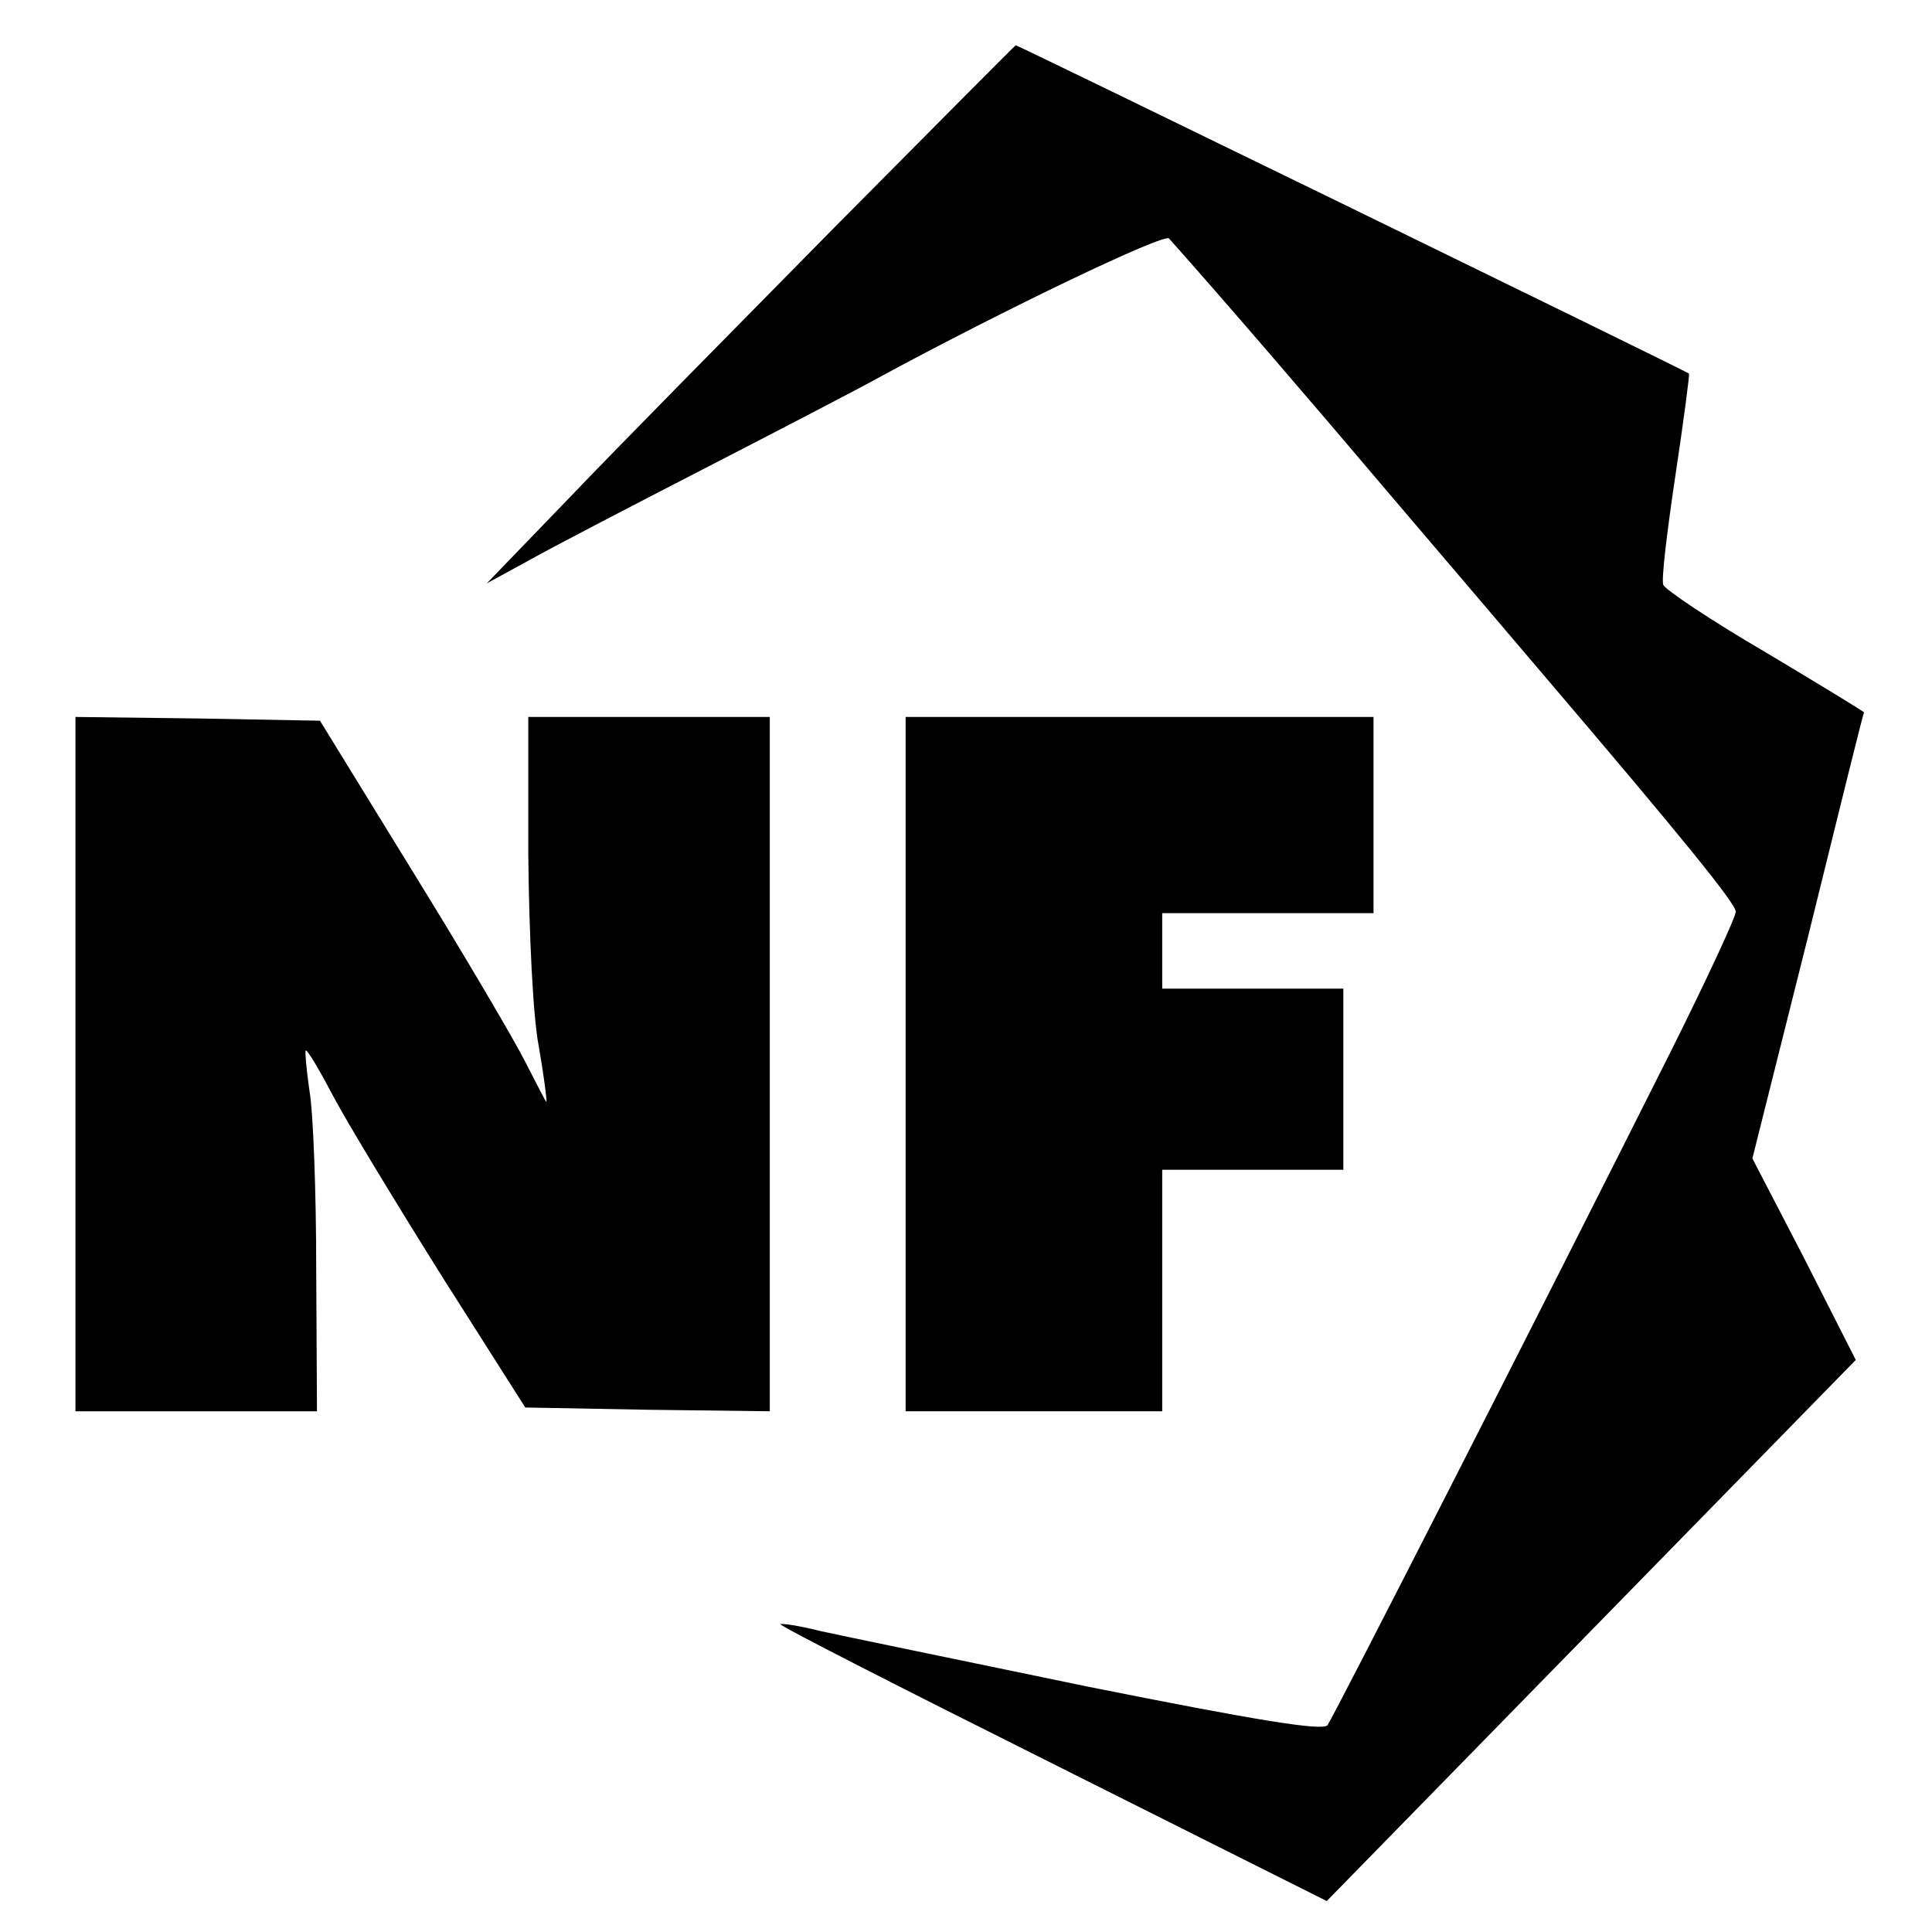
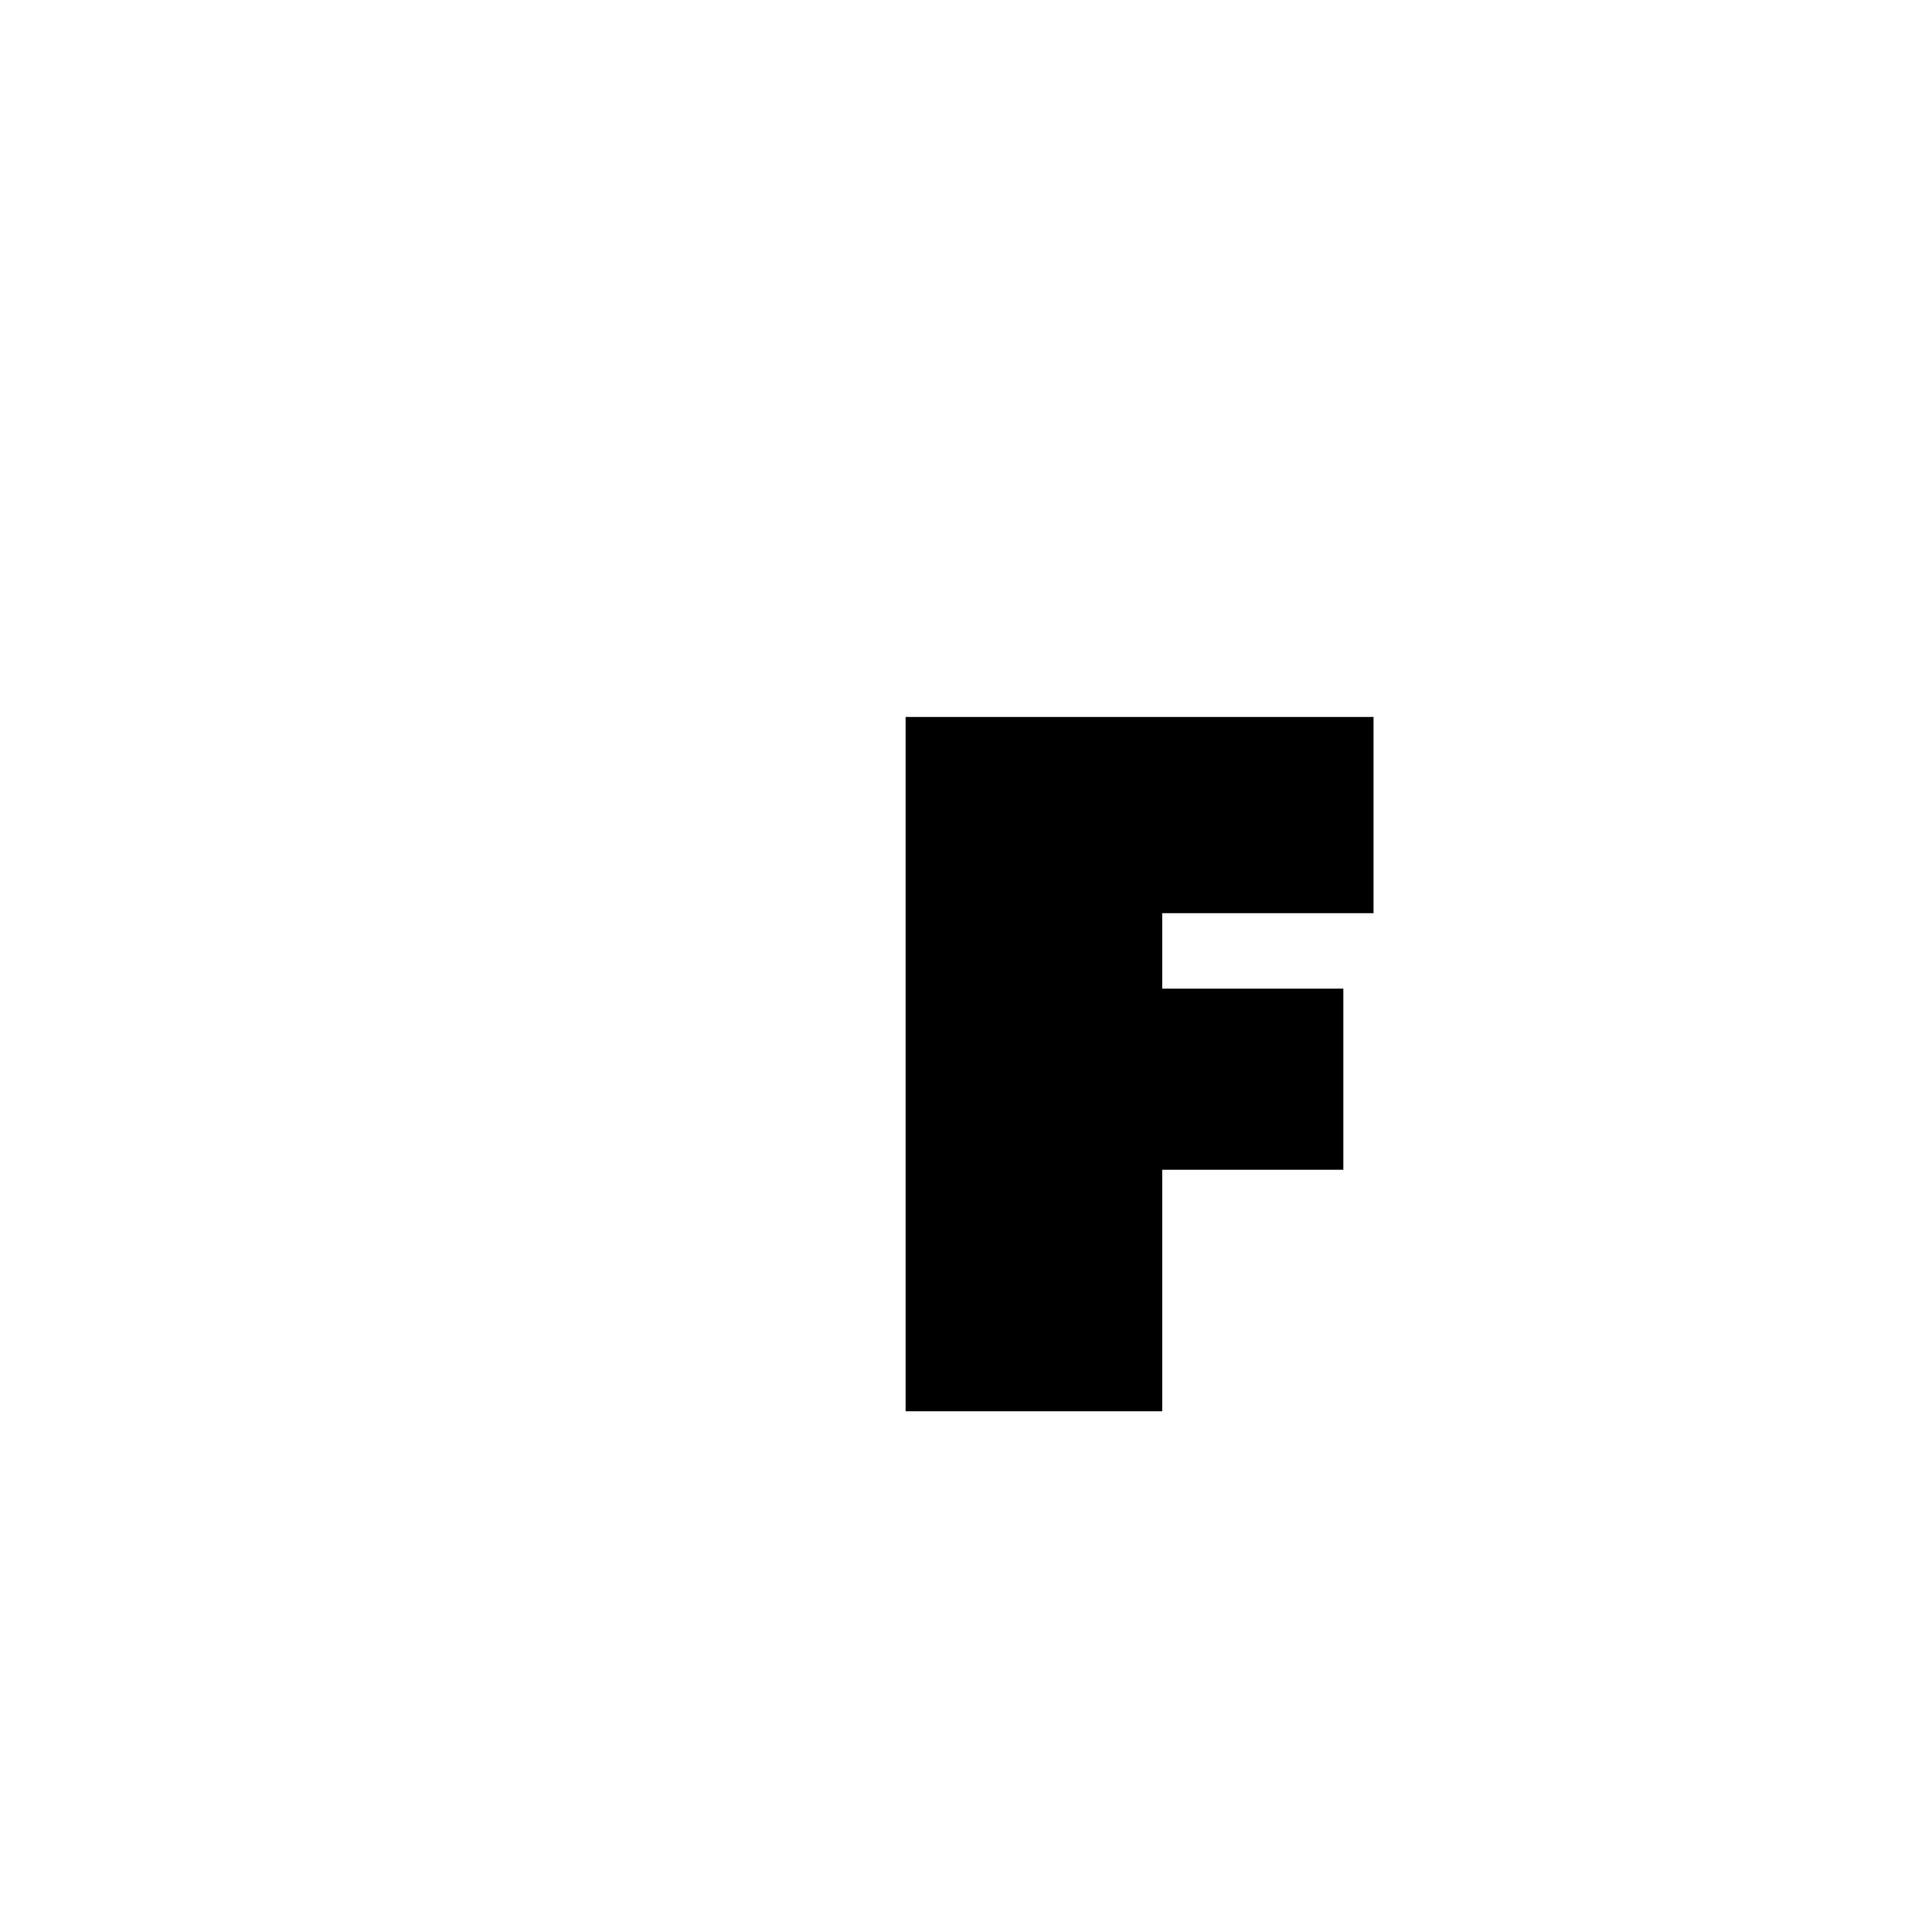
<svg xmlns="http://www.w3.org/2000/svg" version="1.0" width="256pt" height="256pt" viewBox="0 0 256 256" preserveAspectRatio="xMidYMid meet">
  <g transform="translate(0,256) scale(0.1,-0.1)" fill="#000000" stroke="none">
-     <path d="M1105 2258 c-132 -134 -290 -294 -350 -357 l-110 -114 55 30 c30 17 136 72 235 123 99 51 203 105 230 120 166 90 377 191 384 184 67 -75 185 -212 301 -349 80 -94 168 -197 195 -229 179 -210 255 -303 255 -314 0 -7 -39 -91 -86 -185 -176 -351 -447 -882 -455 -893 -7 -8 -97 7 -317 51 -169 35 -329 68 -356 74 -27 7 -50 10 -52 9 -2 -2 161 -85 361 -185 l363 -182 351 359 350 358 -68 134 -69 133 74 295 c40 162 73 296 74 296 0 1 -59 37 -131 80 -72 42 -133 83 -135 89 -3 6 5 71 16 145 11 73 19 134 18 135 -3 3 -889 435 -892 435 -1 0 -109 -109 -241 -242z" />
-     <path d="M100 1150 l0 -460 160 0 160 0 -1 188 c0 103 -4 210 -9 237 -4 28 -6 51 -5 53 2 2 19 -27 39 -65 20 -37 85 -144 144 -238 l108 -170 162 -3 162 -2 0 460 0 460 -160 0 -160 0 0 -182 c1 -102 6 -215 14 -255 7 -40 11 -73 10 -73 -1 0 -13 24 -28 53 -14 28 -81 142 -149 252 l-123 200 -162 3 -162 2 0 -460z" />
    <path d="M1200 1150 l0 -460 170 0 170 0 0 160 0 160 120 0 120 0 0 120 0 120 -120 0 -120 0 0 50 0 50 140 0 140 0 0 130 0 130 -310 0 -310 0 0 -460z" />
  </g>
</svg>